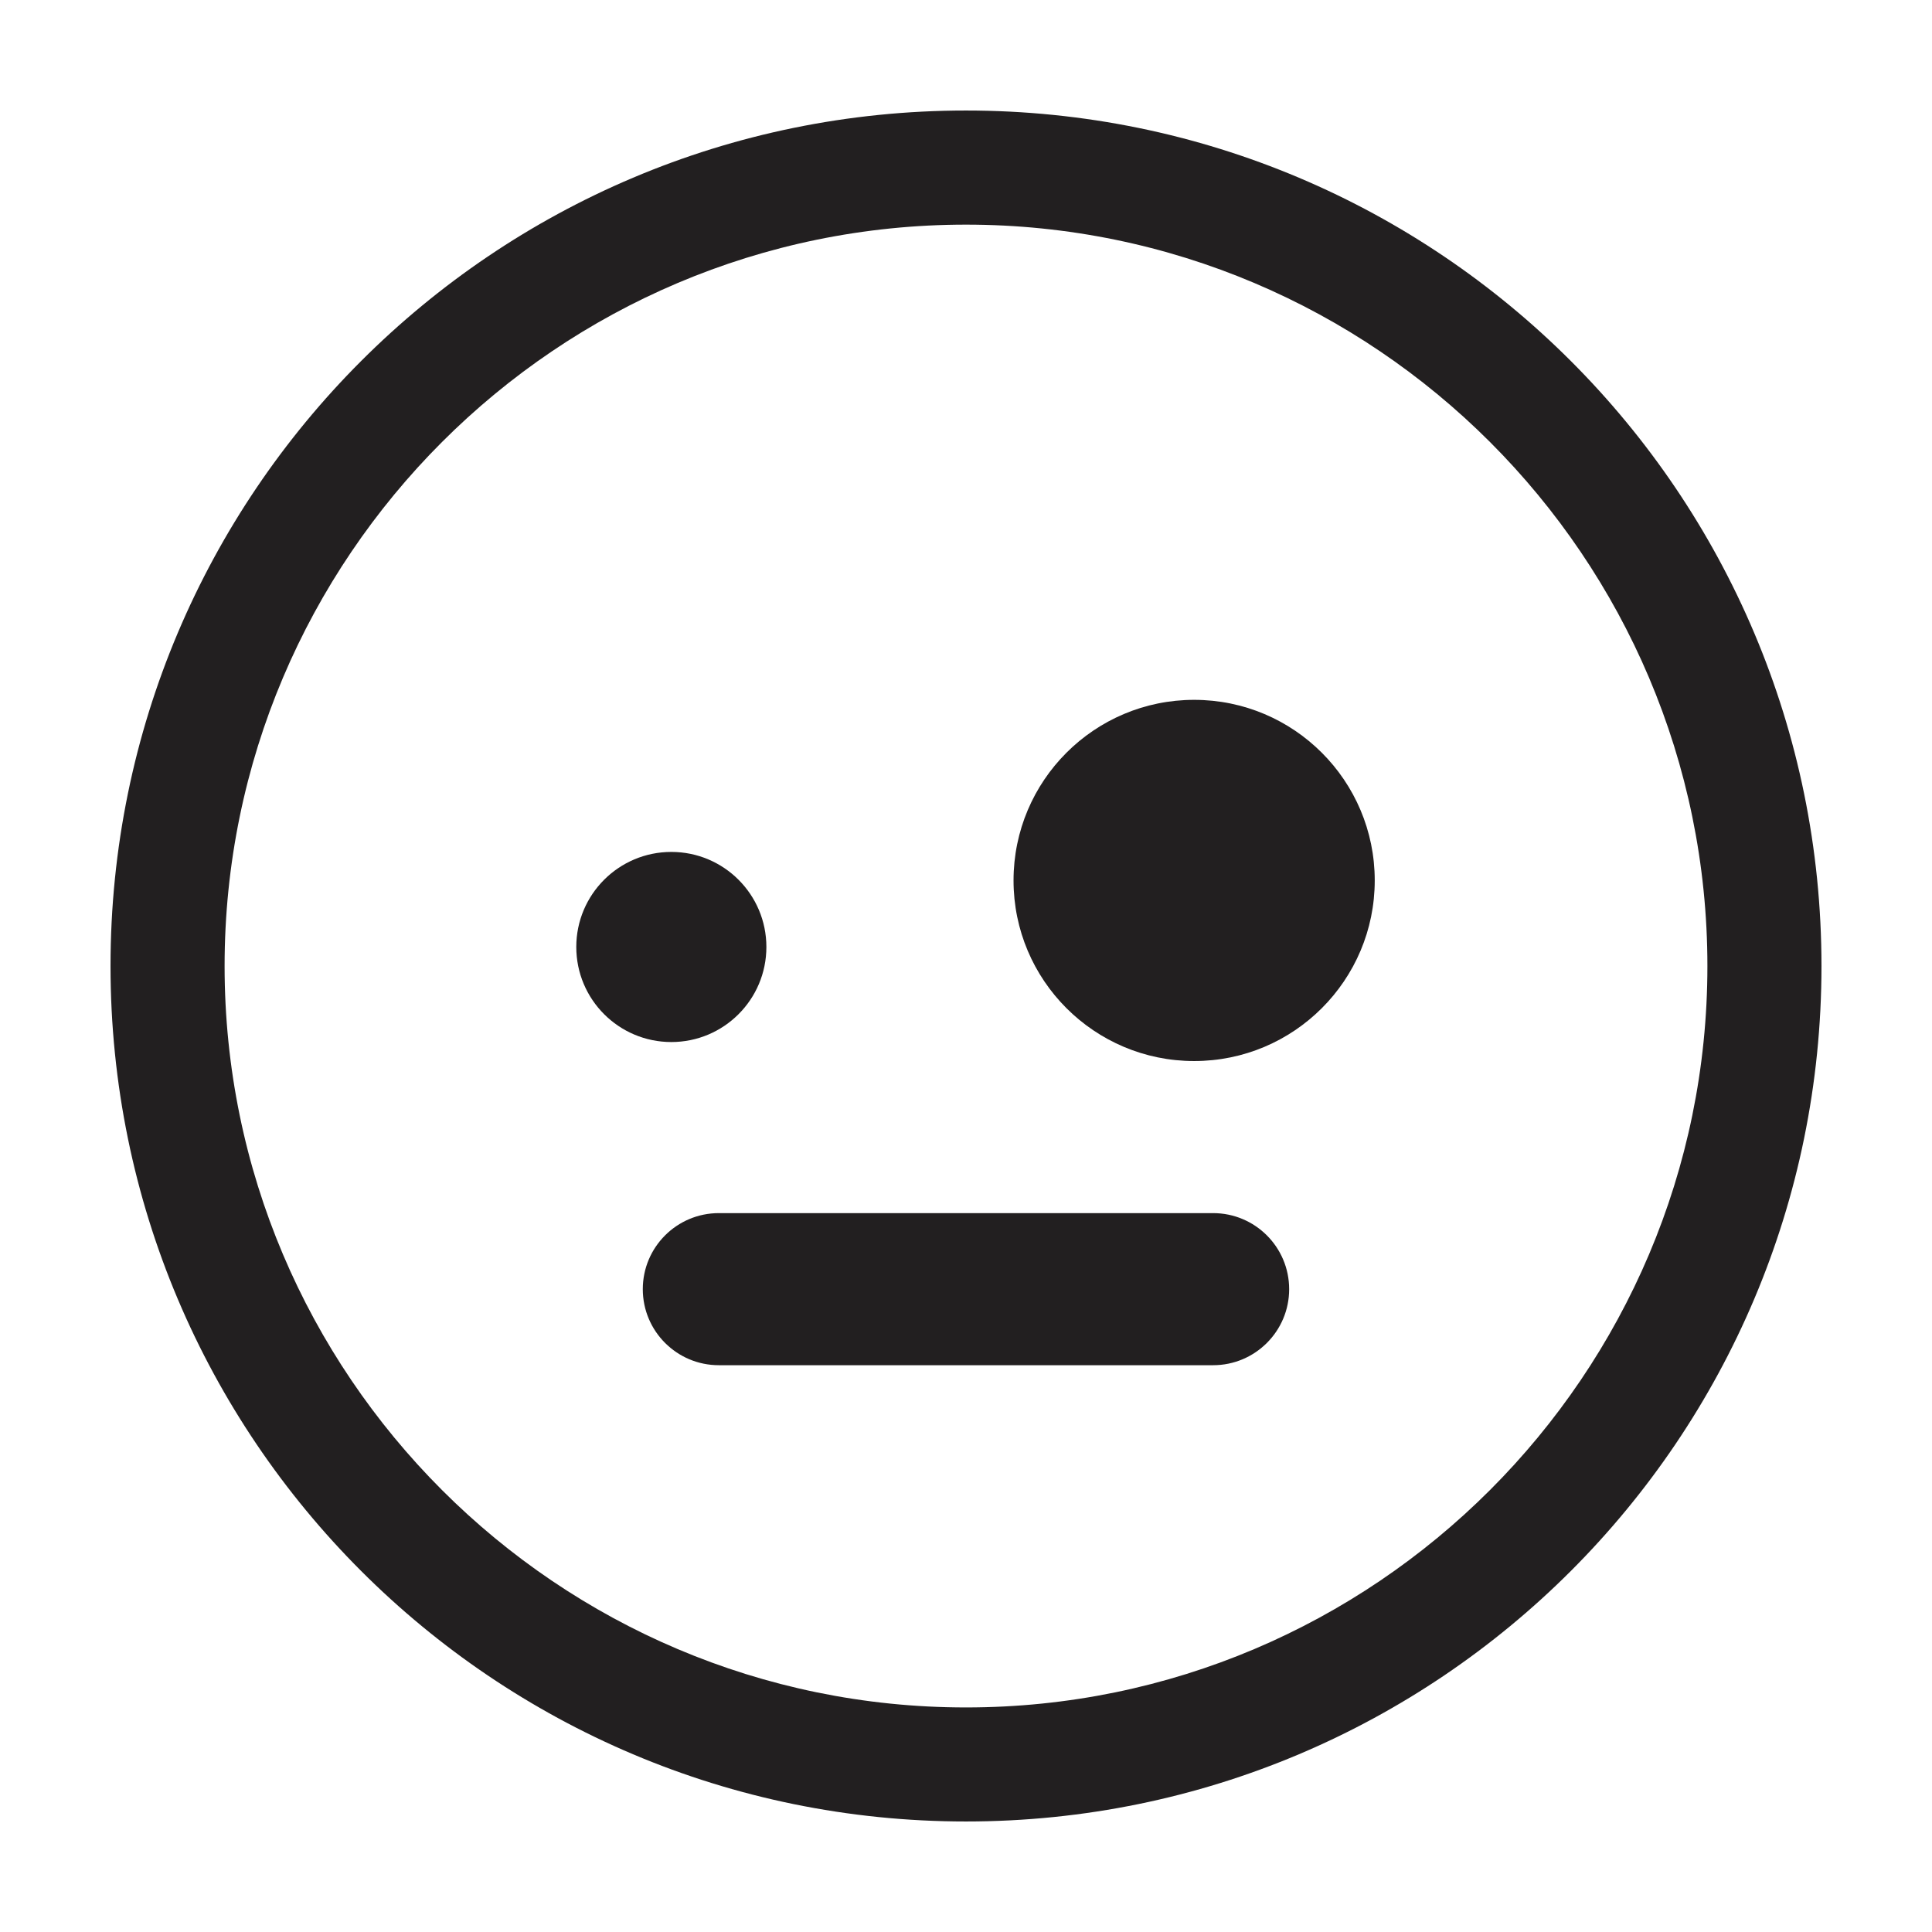
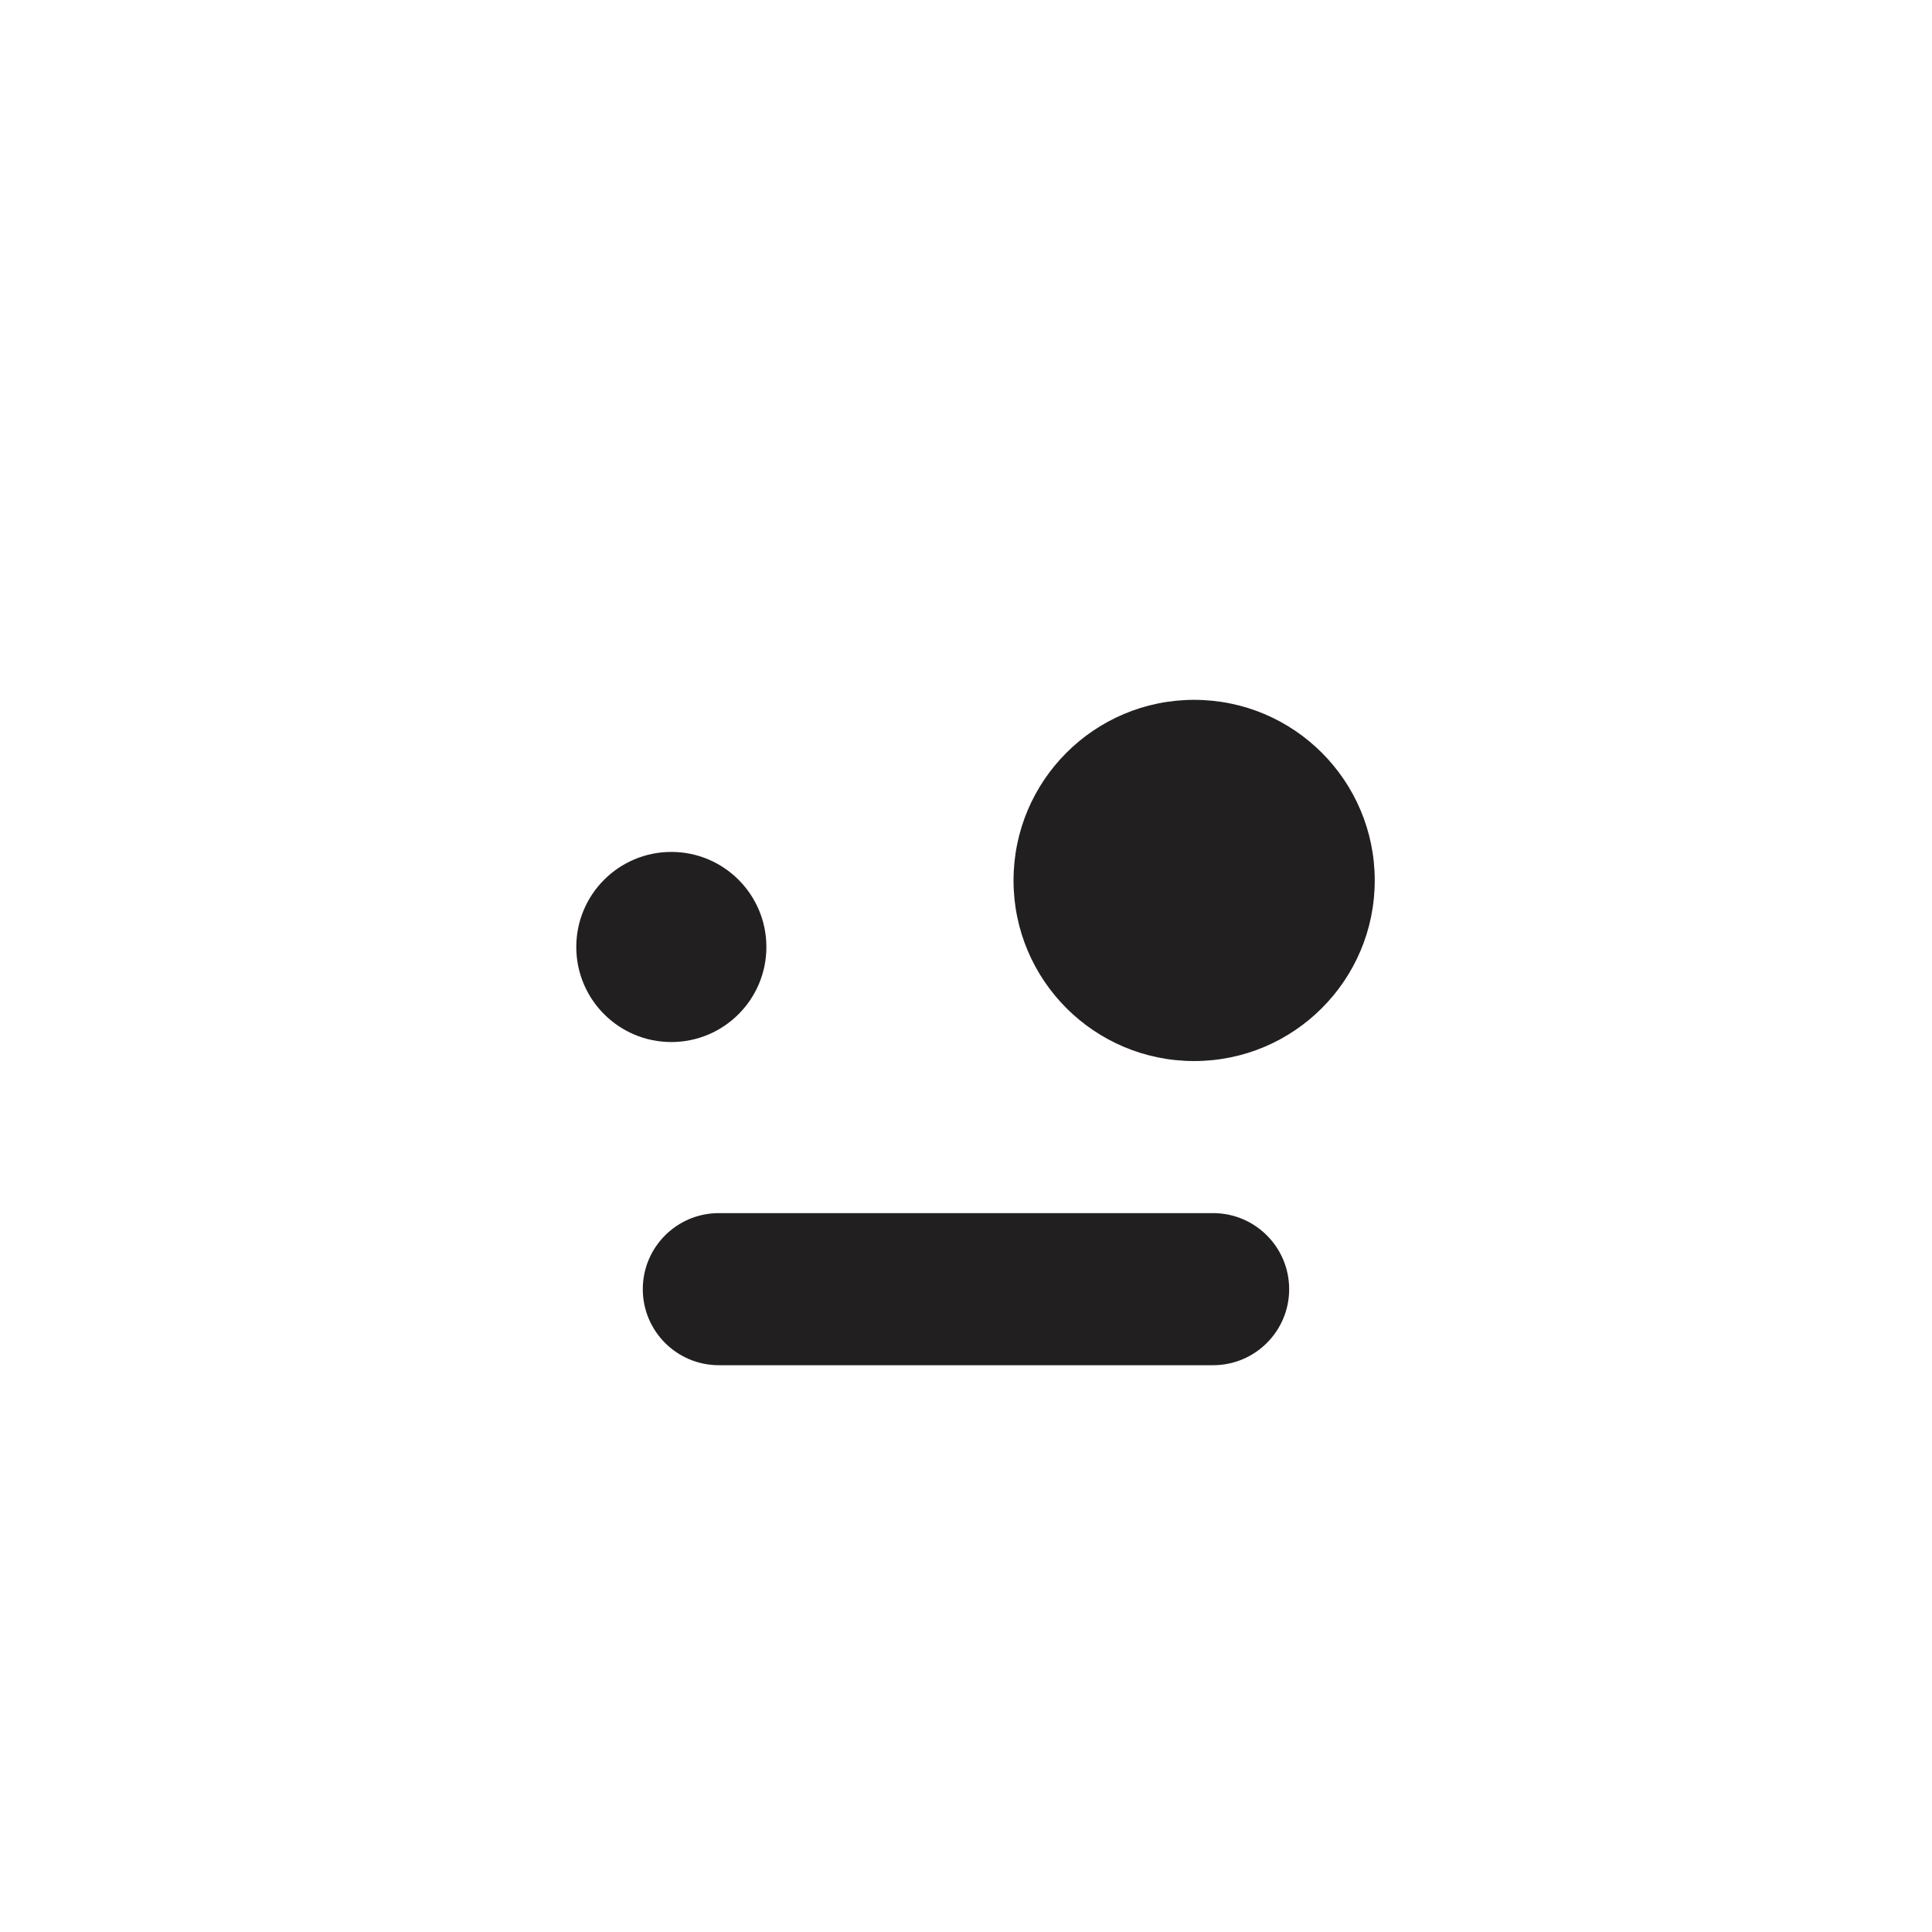
<svg xmlns="http://www.w3.org/2000/svg" width="800px" height="800px" version="1.1" viewBox="144 144 512 512">
  <g fill="#221f20">
    <path d="m508.32 377.33c0 26.434-21.426 47.859-47.859 47.859-26.434 0-47.863-21.426-47.863-47.859s21.43-47.863 47.863-47.863c26.434 0 47.859 21.43 47.859 47.863" />
    <path d="m347.1 394.96c0 13.91-11.277 25.191-25.191 25.191-13.91 0-25.188-11.281-25.188-25.191 0-13.914 11.277-25.191 25.188-25.191 13.914 0 25.191 11.277 25.191 25.191" />
-     <path d="m400 173.29c-125.22 0-226.71 101.5-226.71 226.71s101.5 226.71 226.71 226.71 226.71-101.5 226.71-226.71c-0.004-125.22-101.5-226.71-226.71-226.71zm0 423.2c-108.34 0-196.48-88.141-196.48-196.48s88.141-196.48 196.48-196.48 196.48 88.141 196.48 196.48-88.141 196.48-196.48 196.48z" />
    <path d="m465.49 465.49h-130.99c-11.129 0-20.152 9.023-20.152 20.152 0 11.129 9.023 20.152 20.152 20.152h130.99c11.129 0 20.152-9.023 20.152-20.152-0.004-11.129-9.027-20.152-20.156-20.152z" />
  </g>
</svg>